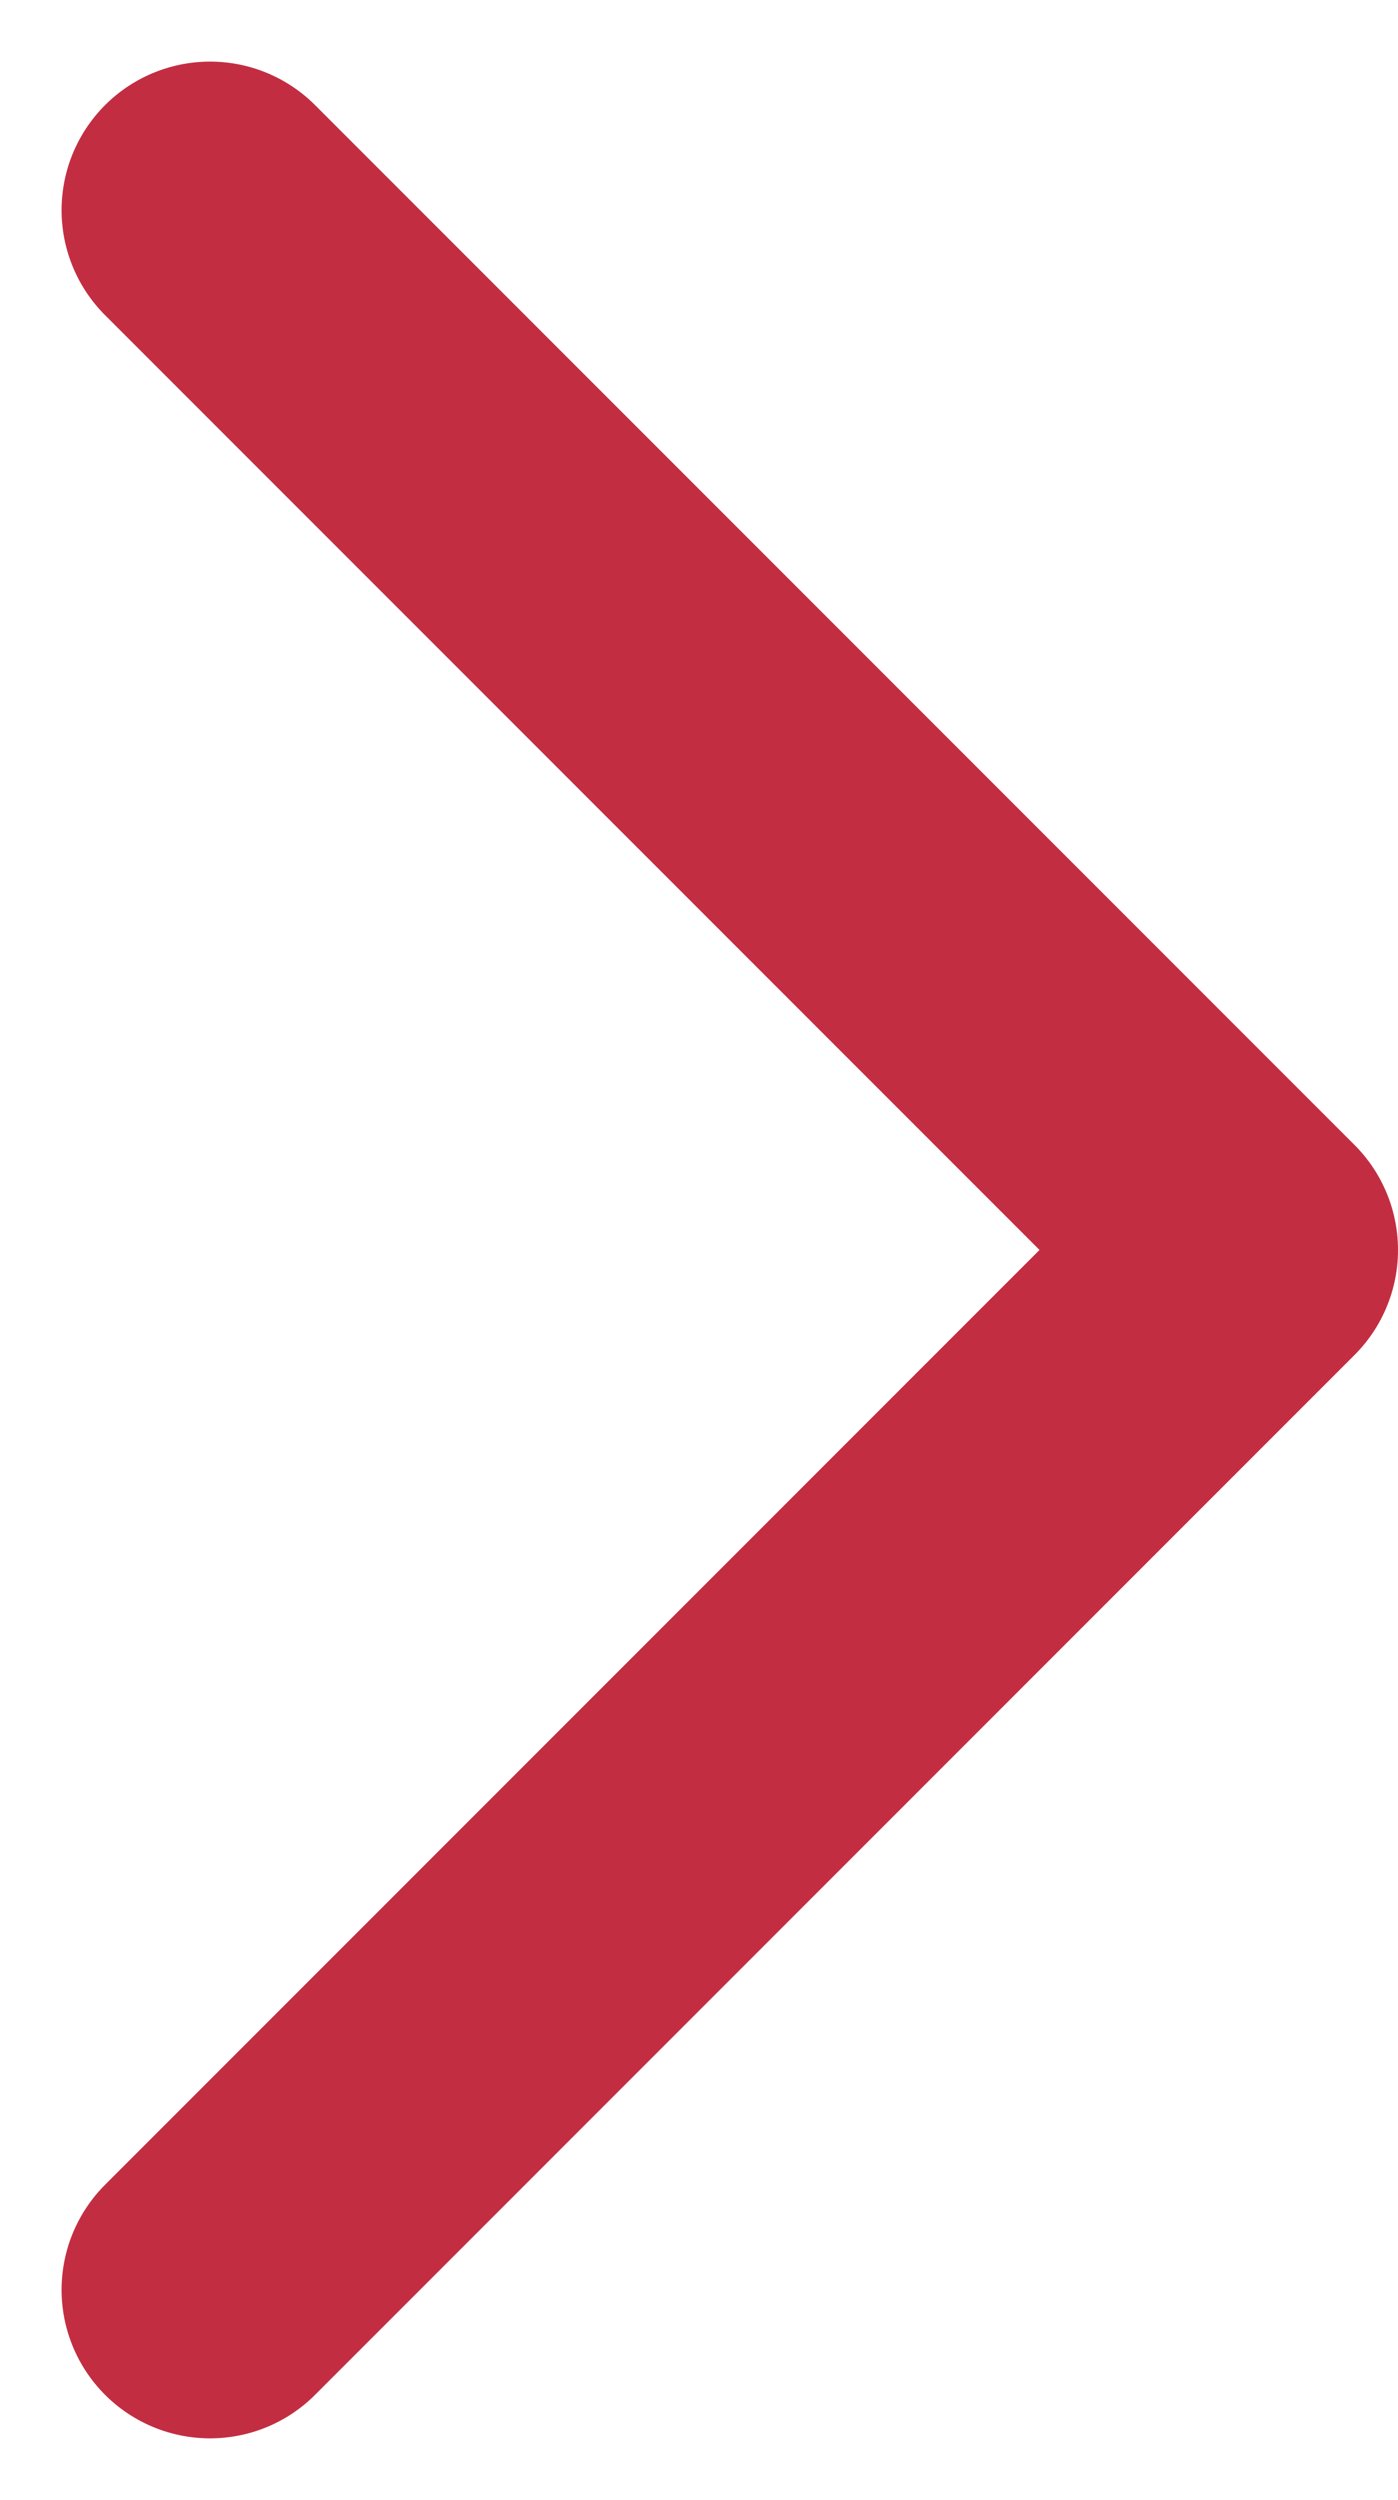
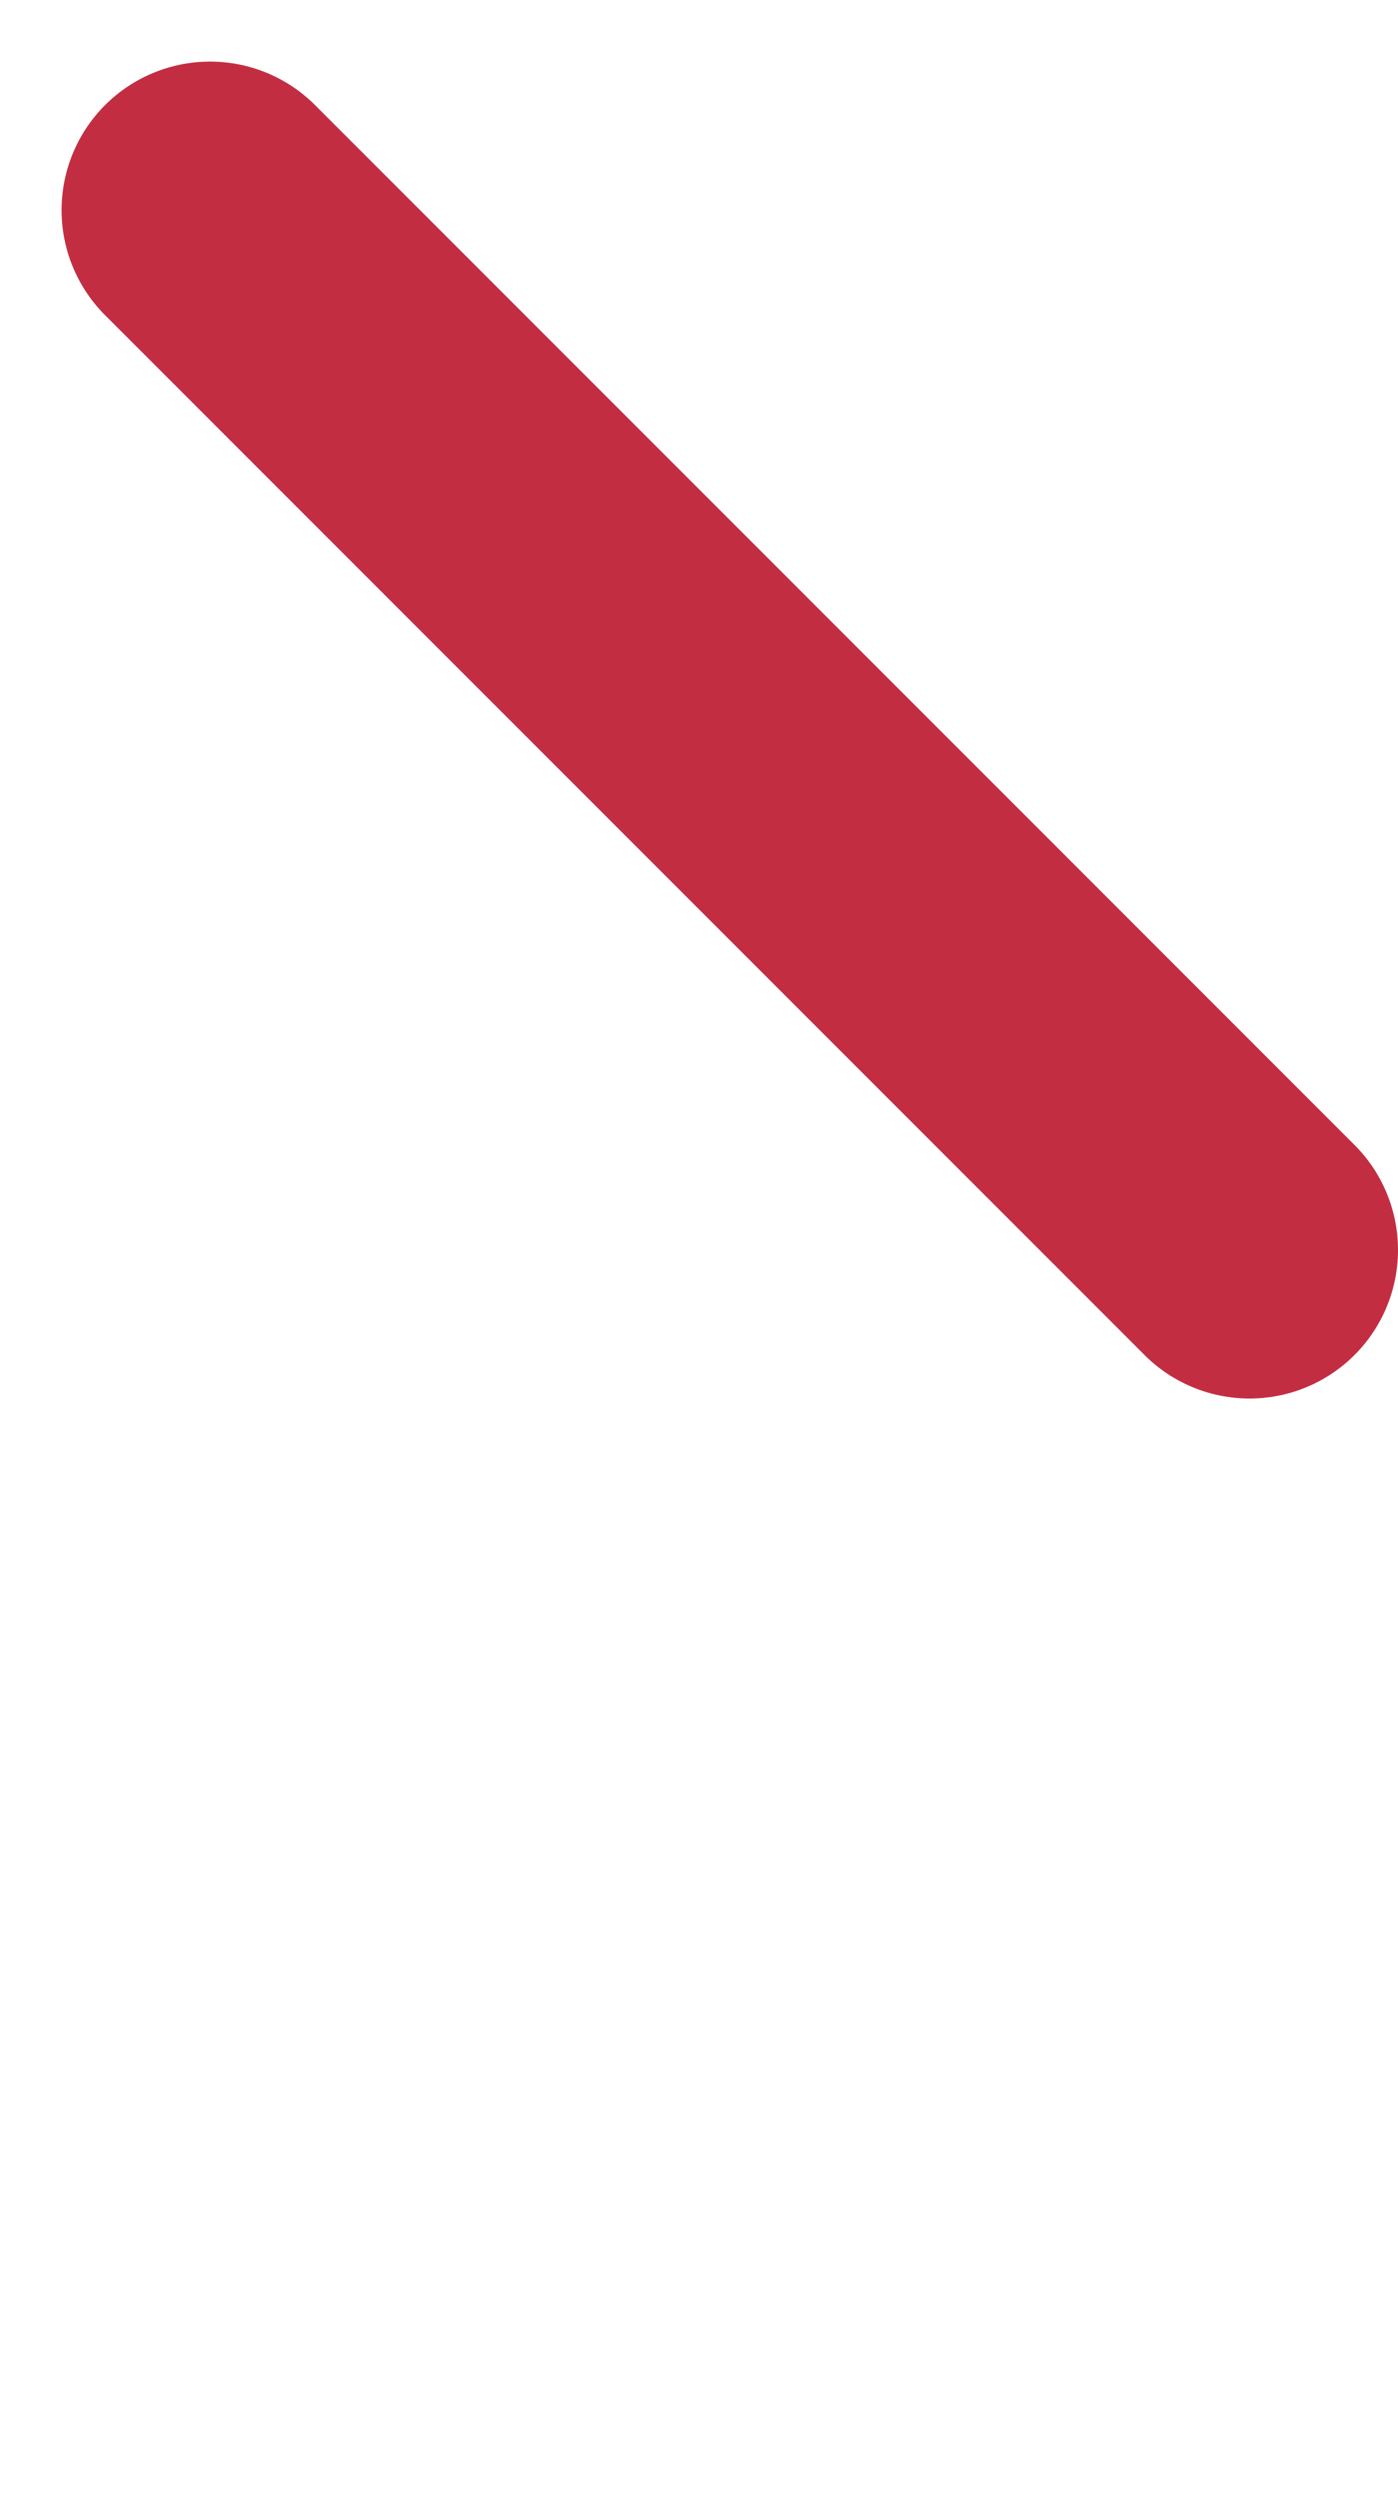
<svg xmlns="http://www.w3.org/2000/svg" width="7.061" height="12.621" viewBox="0 0 7.061 12.621">
-   <path id="Icon_akar-arrow-left" data-name="Icon akar-arrow-left" d="M6,7.5l5.25,5.25L6,18" transform="translate(-4.939 -6.439)" fill="none" stroke="#c32d42" stroke-linecap="round" stroke-linejoin="round" stroke-width="1.5" />
+   <path id="Icon_akar-arrow-left" data-name="Icon akar-arrow-left" d="M6,7.5l5.25,5.25" transform="translate(-4.939 -6.439)" fill="none" stroke="#c32d42" stroke-linecap="round" stroke-linejoin="round" stroke-width="1.5" />
</svg>